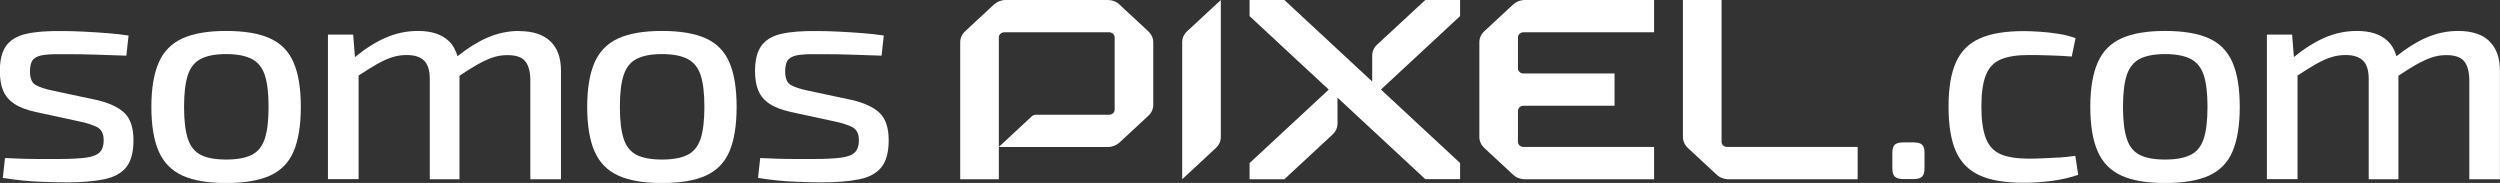
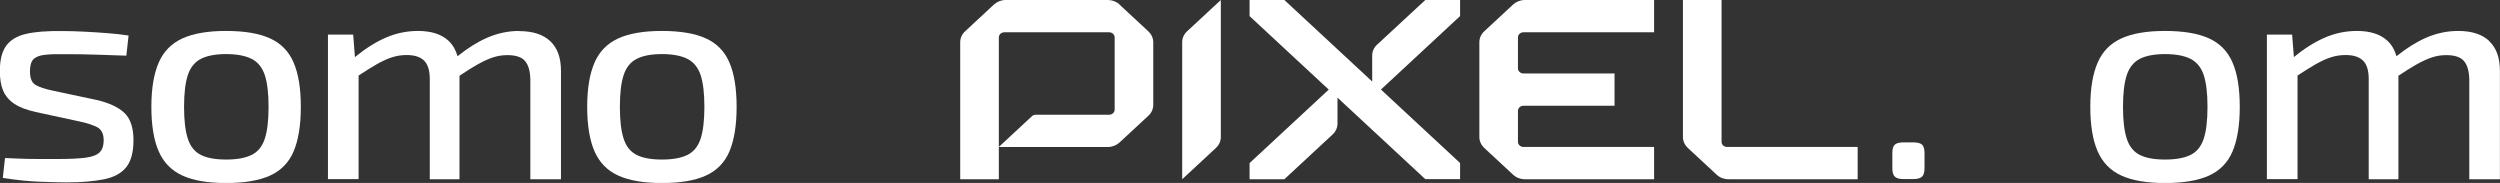
<svg xmlns="http://www.w3.org/2000/svg" viewBox="0 0 82 6" fill="none">
  <rect x="0" y="0" width="82" height="6" fill="#333333" stroke="none" />
  <g clip-path="url(#clip0_1_727)">
    <path d="M49.631 0.147L48.682 1.028C48.579 1.124 48.523 1.25 48.523 1.384V4.494C48.523 4.628 48.582 4.755 48.682 4.851L49.631 5.731C49.734 5.827 49.87 5.879 50.015 5.879H54.254V4.82H49.97C49.87 4.82 49.789 4.745 49.789 4.652V3.637C49.789 3.544 49.87 3.469 49.97 3.469H52.957V2.41H49.97C49.87 2.41 49.789 2.335 49.789 2.242V1.227C49.789 1.134 49.87 1.059 49.97 1.059H54.254V0H50.015C49.87 0 49.734 0.054 49.631 0.147Z" fill="white" />
    <path d="M56.467 4.652V0H55.2V4.494C55.2 4.628 55.259 4.755 55.359 4.851L56.308 5.731C56.411 5.827 56.547 5.879 56.692 5.879H60.931V4.82H56.647C56.547 4.82 56.467 4.745 56.467 4.652Z" fill="white" />
    <path d="M38.935 1.028C38.832 1.124 38.776 1.25 38.776 1.384V5.879L39.884 4.851C39.987 4.755 40.043 4.628 40.043 4.494V0L38.935 1.028Z" fill="white" />
    <path d="M3.173 3.28L1.717 2.97C1.472 2.919 1.289 2.857 1.166 2.787C1.044 2.715 0.983 2.567 0.983 2.34C0.983 2.152 1.022 2.02 1.097 1.942C1.175 1.865 1.3 1.816 1.472 1.798C1.648 1.777 1.887 1.772 2.196 1.777C2.516 1.777 2.839 1.782 3.165 1.793C3.49 1.803 3.816 1.813 4.144 1.826L4.217 1.165C4.008 1.134 3.774 1.105 3.521 1.087C3.265 1.067 3.009 1.051 2.75 1.038C2.491 1.025 2.252 1.018 2.026 1.018C1.545 1.013 1.155 1.041 0.857 1.111C0.56 1.178 0.342 1.31 0.203 1.501C0.064 1.692 -0.005 1.968 -0.005 2.332C-0.005 2.591 0.031 2.808 0.106 2.978C0.178 3.149 0.301 3.293 0.473 3.407C0.643 3.52 0.877 3.608 1.169 3.673L2.605 3.983C2.85 4.034 3.042 4.099 3.187 4.171C3.329 4.246 3.401 4.391 3.401 4.603C3.401 4.778 3.357 4.91 3.27 4.995C3.184 5.083 3.034 5.14 2.82 5.171C2.605 5.199 2.31 5.215 1.934 5.215H1.286C1.077 5.215 0.877 5.212 0.688 5.205C0.498 5.199 0.326 5.192 0.164 5.184L0.092 5.835C0.537 5.907 0.949 5.948 1.322 5.961C1.695 5.974 1.976 5.982 2.166 5.982C2.669 5.982 3.084 5.948 3.412 5.881C3.741 5.814 3.983 5.68 4.142 5.483C4.297 5.287 4.378 4.993 4.378 4.603C4.378 4.195 4.281 3.898 4.086 3.709C3.891 3.52 3.588 3.378 3.176 3.28" fill="white" />
    <path d="M8.856 1.258C8.497 1.095 8.016 1.015 7.417 1.015C6.819 1.015 6.349 1.095 5.987 1.258C5.628 1.421 5.366 1.684 5.207 2.051C5.046 2.418 4.965 2.901 4.965 3.505C4.965 4.109 5.046 4.603 5.207 4.967C5.369 5.334 5.628 5.597 5.987 5.76C6.346 5.923 6.822 6.003 7.417 6.003C8.013 6.003 8.497 5.923 8.856 5.76C9.215 5.597 9.474 5.334 9.63 4.967C9.786 4.6 9.867 4.112 9.867 3.505C9.867 2.898 9.789 2.418 9.63 2.051C9.474 1.684 9.215 1.421 8.856 1.258ZM8.684 4.554C8.6 4.807 8.456 4.982 8.25 5.083C8.044 5.184 7.765 5.233 7.417 5.233C7.069 5.233 6.791 5.184 6.591 5.083C6.388 4.982 6.246 4.807 6.162 4.554C6.079 4.301 6.037 3.952 6.037 3.505C6.037 3.058 6.079 2.709 6.162 2.459C6.246 2.208 6.39 2.033 6.591 1.929C6.794 1.826 7.069 1.774 7.417 1.774C7.765 1.774 8.044 1.826 8.25 1.929C8.456 2.033 8.6 2.211 8.684 2.459C8.767 2.709 8.809 3.056 8.809 3.505C8.809 3.954 8.767 4.303 8.684 4.554Z" fill="white" />
    <path d="M17.031 1.015C16.669 1.015 16.315 1.09 15.973 1.24C15.661 1.377 15.338 1.578 15.007 1.844C14.949 1.638 14.851 1.47 14.715 1.341C14.484 1.124 14.15 1.015 13.71 1.015C13.34 1.015 12.984 1.09 12.642 1.24C12.319 1.382 11.985 1.591 11.642 1.873L11.584 1.134H10.757V5.876H11.762V2.477C11.985 2.33 12.18 2.211 12.344 2.115C12.536 2.004 12.708 1.927 12.861 1.878C13.014 1.829 13.176 1.805 13.343 1.805C13.593 1.805 13.783 1.865 13.908 1.986C14.033 2.105 14.097 2.309 14.097 2.593V5.879H15.071V2.485C15.291 2.338 15.483 2.216 15.647 2.123C15.837 2.017 16.006 1.937 16.16 1.886C16.313 1.834 16.474 1.808 16.641 1.808C16.914 1.808 17.106 1.87 17.217 1.997C17.328 2.123 17.387 2.322 17.395 2.593V5.879H18.4V2.322C18.4 1.893 18.283 1.57 18.049 1.351C17.816 1.131 17.476 1.02 17.028 1.02" fill="white" />
    <path d="M23.151 1.258C22.792 1.095 22.311 1.015 21.712 1.015C21.114 1.015 20.643 1.095 20.282 1.258C19.922 1.421 19.661 1.684 19.502 2.051C19.341 2.418 19.26 2.901 19.26 3.505C19.26 4.109 19.341 4.603 19.502 4.967C19.664 5.334 19.922 5.597 20.282 5.76C20.641 5.923 21.116 6.003 21.712 6.003C22.308 6.003 22.792 5.923 23.151 5.76C23.51 5.597 23.769 5.334 23.925 4.967C24.081 4.6 24.161 4.112 24.161 3.505C24.161 2.898 24.083 2.418 23.925 2.051C23.769 1.684 23.51 1.421 23.151 1.258ZM22.979 4.554C22.895 4.807 22.75 4.982 22.544 5.083C22.338 5.184 22.06 5.233 21.712 5.233C21.364 5.233 21.086 5.184 20.886 5.083C20.682 4.982 20.54 4.807 20.457 4.554C20.373 4.301 20.332 3.952 20.332 3.505C20.332 3.058 20.373 2.709 20.457 2.459C20.54 2.208 20.682 2.033 20.886 1.929C21.089 1.826 21.364 1.774 21.712 1.774C22.06 1.774 22.338 1.826 22.544 1.929C22.75 2.033 22.895 2.211 22.979 2.459C23.062 2.709 23.104 3.056 23.104 3.505C23.104 3.954 23.062 4.303 22.979 4.554Z" fill="white" />
-     <path d="M27.944 3.28L26.488 2.97C26.243 2.919 26.059 2.857 25.937 2.787C25.815 2.715 25.753 2.567 25.753 2.34C25.753 2.152 25.792 2.02 25.867 1.942C25.945 1.865 26.071 1.816 26.243 1.798C26.419 1.777 26.658 1.772 26.967 1.777C27.287 1.777 27.61 1.782 27.935 1.793C28.261 1.803 28.587 1.813 28.915 1.826L28.988 1.165C28.779 1.134 28.545 1.105 28.292 1.087C28.036 1.067 27.78 1.051 27.521 1.038C27.262 1.025 27.023 1.018 26.797 1.018C26.316 1.013 25.926 1.041 25.628 1.111C25.33 1.178 25.113 1.31 24.974 1.501C24.835 1.692 24.765 1.968 24.765 2.332C24.765 2.591 24.802 2.808 24.877 2.978C24.949 3.149 25.072 3.293 25.244 3.407C25.414 3.52 25.648 3.608 25.94 3.673L27.376 3.983C27.621 4.034 27.813 4.099 27.958 4.171C28.1 4.246 28.172 4.391 28.172 4.603C28.172 4.778 28.128 4.91 28.041 4.995C27.955 5.083 27.805 5.14 27.59 5.171C27.376 5.199 27.081 5.215 26.705 5.215H26.057C25.848 5.215 25.648 5.212 25.458 5.205C25.269 5.199 25.096 5.192 24.935 5.184L24.863 5.835C25.311 5.907 25.72 5.948 26.093 5.961C26.466 5.974 26.747 5.982 26.936 5.982C27.44 5.982 27.855 5.948 28.183 5.881C28.512 5.814 28.754 5.68 28.912 5.483C29.068 5.287 29.149 4.993 29.149 4.603C29.149 4.195 29.052 3.898 28.857 3.709C28.662 3.52 28.358 3.378 27.947 3.28" fill="white" />
    <path d="M62.748 4.67H62.445C62.306 4.67 62.208 4.693 62.153 4.742C62.097 4.791 62.069 4.879 62.069 5.011V5.525C62.069 5.654 62.097 5.744 62.153 5.796C62.208 5.848 62.306 5.874 62.445 5.874H62.748C62.888 5.874 62.985 5.848 63.041 5.796C63.096 5.744 63.124 5.654 63.124 5.525V5.011C63.124 4.882 63.096 4.791 63.041 4.742C62.985 4.693 62.888 4.67 62.748 4.67Z" fill="white" />
-     <path d="M67.505 5.166C67.31 5.178 67.129 5.189 66.959 5.194C66.792 5.202 66.656 5.204 66.55 5.204C66.158 5.204 65.849 5.155 65.623 5.06C65.395 4.961 65.234 4.788 65.136 4.535C65.039 4.282 64.989 3.936 64.989 3.494C64.989 3.053 65.039 2.709 65.136 2.464C65.234 2.218 65.395 2.045 65.623 1.95C65.849 1.852 66.158 1.805 66.55 1.805C66.731 1.805 66.951 1.808 67.204 1.816C67.46 1.823 67.708 1.836 67.953 1.854L68.078 1.252C67.903 1.188 67.714 1.139 67.508 1.108C67.302 1.074 67.101 1.054 66.909 1.041C66.717 1.028 66.542 1.02 66.38 1.02C65.779 1.02 65.3 1.1 64.942 1.258C64.582 1.418 64.321 1.676 64.157 2.04C63.992 2.404 63.912 2.89 63.912 3.497C63.912 4.104 63.992 4.602 64.154 4.964C64.315 5.328 64.574 5.589 64.933 5.752C65.292 5.915 65.774 5.995 66.372 5.995C66.678 5.995 66.99 5.974 67.305 5.933C67.619 5.891 67.906 5.824 68.165 5.734L68.07 5.111C67.889 5.137 67.7 5.158 67.505 5.171" fill="white" />
    <path d="M72.454 1.258C72.094 1.095 71.613 1.015 71.014 1.015C70.416 1.015 69.946 1.095 69.584 1.258C69.225 1.421 68.963 1.684 68.805 2.051C68.643 2.418 68.562 2.901 68.562 3.505C68.562 4.109 68.643 4.603 68.805 4.967C68.966 5.334 69.225 5.597 69.584 5.76C69.943 5.923 70.419 6.003 71.014 6.003C71.61 6.003 72.094 5.923 72.454 5.76C72.812 5.597 73.071 5.334 73.227 4.967C73.383 4.6 73.464 4.112 73.464 3.505C73.464 2.898 73.386 2.418 73.227 2.051C73.071 1.684 72.812 1.421 72.454 1.258ZM72.281 4.554C72.197 4.807 72.053 4.982 71.847 5.083C71.641 5.184 71.362 5.233 71.014 5.233C70.667 5.233 70.388 5.184 70.188 5.083C69.985 4.982 69.843 4.807 69.759 4.554C69.676 4.301 69.634 3.952 69.634 3.505C69.634 3.058 69.676 2.709 69.759 2.459C69.843 2.208 69.987 2.033 70.188 1.929C70.391 1.826 70.667 1.774 71.014 1.774C71.362 1.774 71.641 1.826 71.847 1.929C72.053 2.033 72.197 2.211 72.281 2.459C72.364 2.709 72.406 3.056 72.406 3.505C72.406 3.954 72.364 4.303 72.281 4.554Z" fill="white" />
    <path d="M81.649 1.346C81.415 1.126 81.076 1.015 80.628 1.015C80.263 1.015 79.913 1.09 79.57 1.24C79.258 1.377 78.936 1.578 78.605 1.844C78.546 1.638 78.449 1.47 78.312 1.341C78.081 1.124 77.747 1.015 77.308 1.015C76.937 1.015 76.581 1.09 76.239 1.24C75.916 1.382 75.582 1.591 75.24 1.873L75.181 1.134H74.354V5.876H75.359V2.477C75.582 2.33 75.777 2.211 75.941 2.115C76.133 2.004 76.305 1.927 76.459 1.878C76.612 1.829 76.773 1.805 76.94 1.805C77.191 1.805 77.38 1.865 77.505 1.986C77.63 2.105 77.694 2.309 77.694 2.593V5.879H78.668V2.485C78.888 2.338 79.08 2.216 79.245 2.123C79.434 2.017 79.604 1.937 79.757 1.886C79.91 1.834 80.071 1.808 80.238 1.808C80.511 1.808 80.703 1.87 80.814 1.997C80.926 2.123 80.984 2.322 80.993 2.593V5.879H81.997V2.322C81.997 1.893 81.88 1.57 81.647 1.351" fill="white" />
    <path d="M47.891 0H46.75L45.166 1.467C45.063 1.563 45.008 1.689 45.008 1.823V2.673L45.002 2.668L42.127 0H40.986V0.529L43.583 2.939L40.986 5.349V5.879H42.127L43.711 4.409C43.814 4.313 43.87 4.187 43.87 4.053V3.203L44.128 3.443L44.44 3.732L46.75 5.876H47.891V5.347L45.295 2.937L47.891 0.527V0Z" fill="white" />
    <path d="M36.722 0.147C36.619 0.052 36.483 0 36.338 0H32.987C32.842 0 32.706 0.054 32.603 0.147L31.654 1.028C31.551 1.124 31.495 1.25 31.495 1.384V5.879H32.762V1.227C32.762 1.134 32.842 1.059 32.943 1.059H36.38C36.48 1.059 36.561 1.134 36.561 1.227V3.595C36.561 3.688 36.48 3.763 36.38 3.763H33.975C33.928 3.763 33.88 3.781 33.847 3.812L32.759 4.822H36.335C36.48 4.822 36.616 4.768 36.719 4.675L37.669 3.794C37.772 3.699 37.827 3.572 37.827 3.438V1.387C37.827 1.253 37.769 1.126 37.669 1.031L36.719 0.15L36.722 0.147Z" fill="white" />
  </g>
  <defs>
    <clipPath id="clip0_1_727">
      <rect width="82" height="6" fill="white" />
    </clipPath>
  </defs>
</svg>